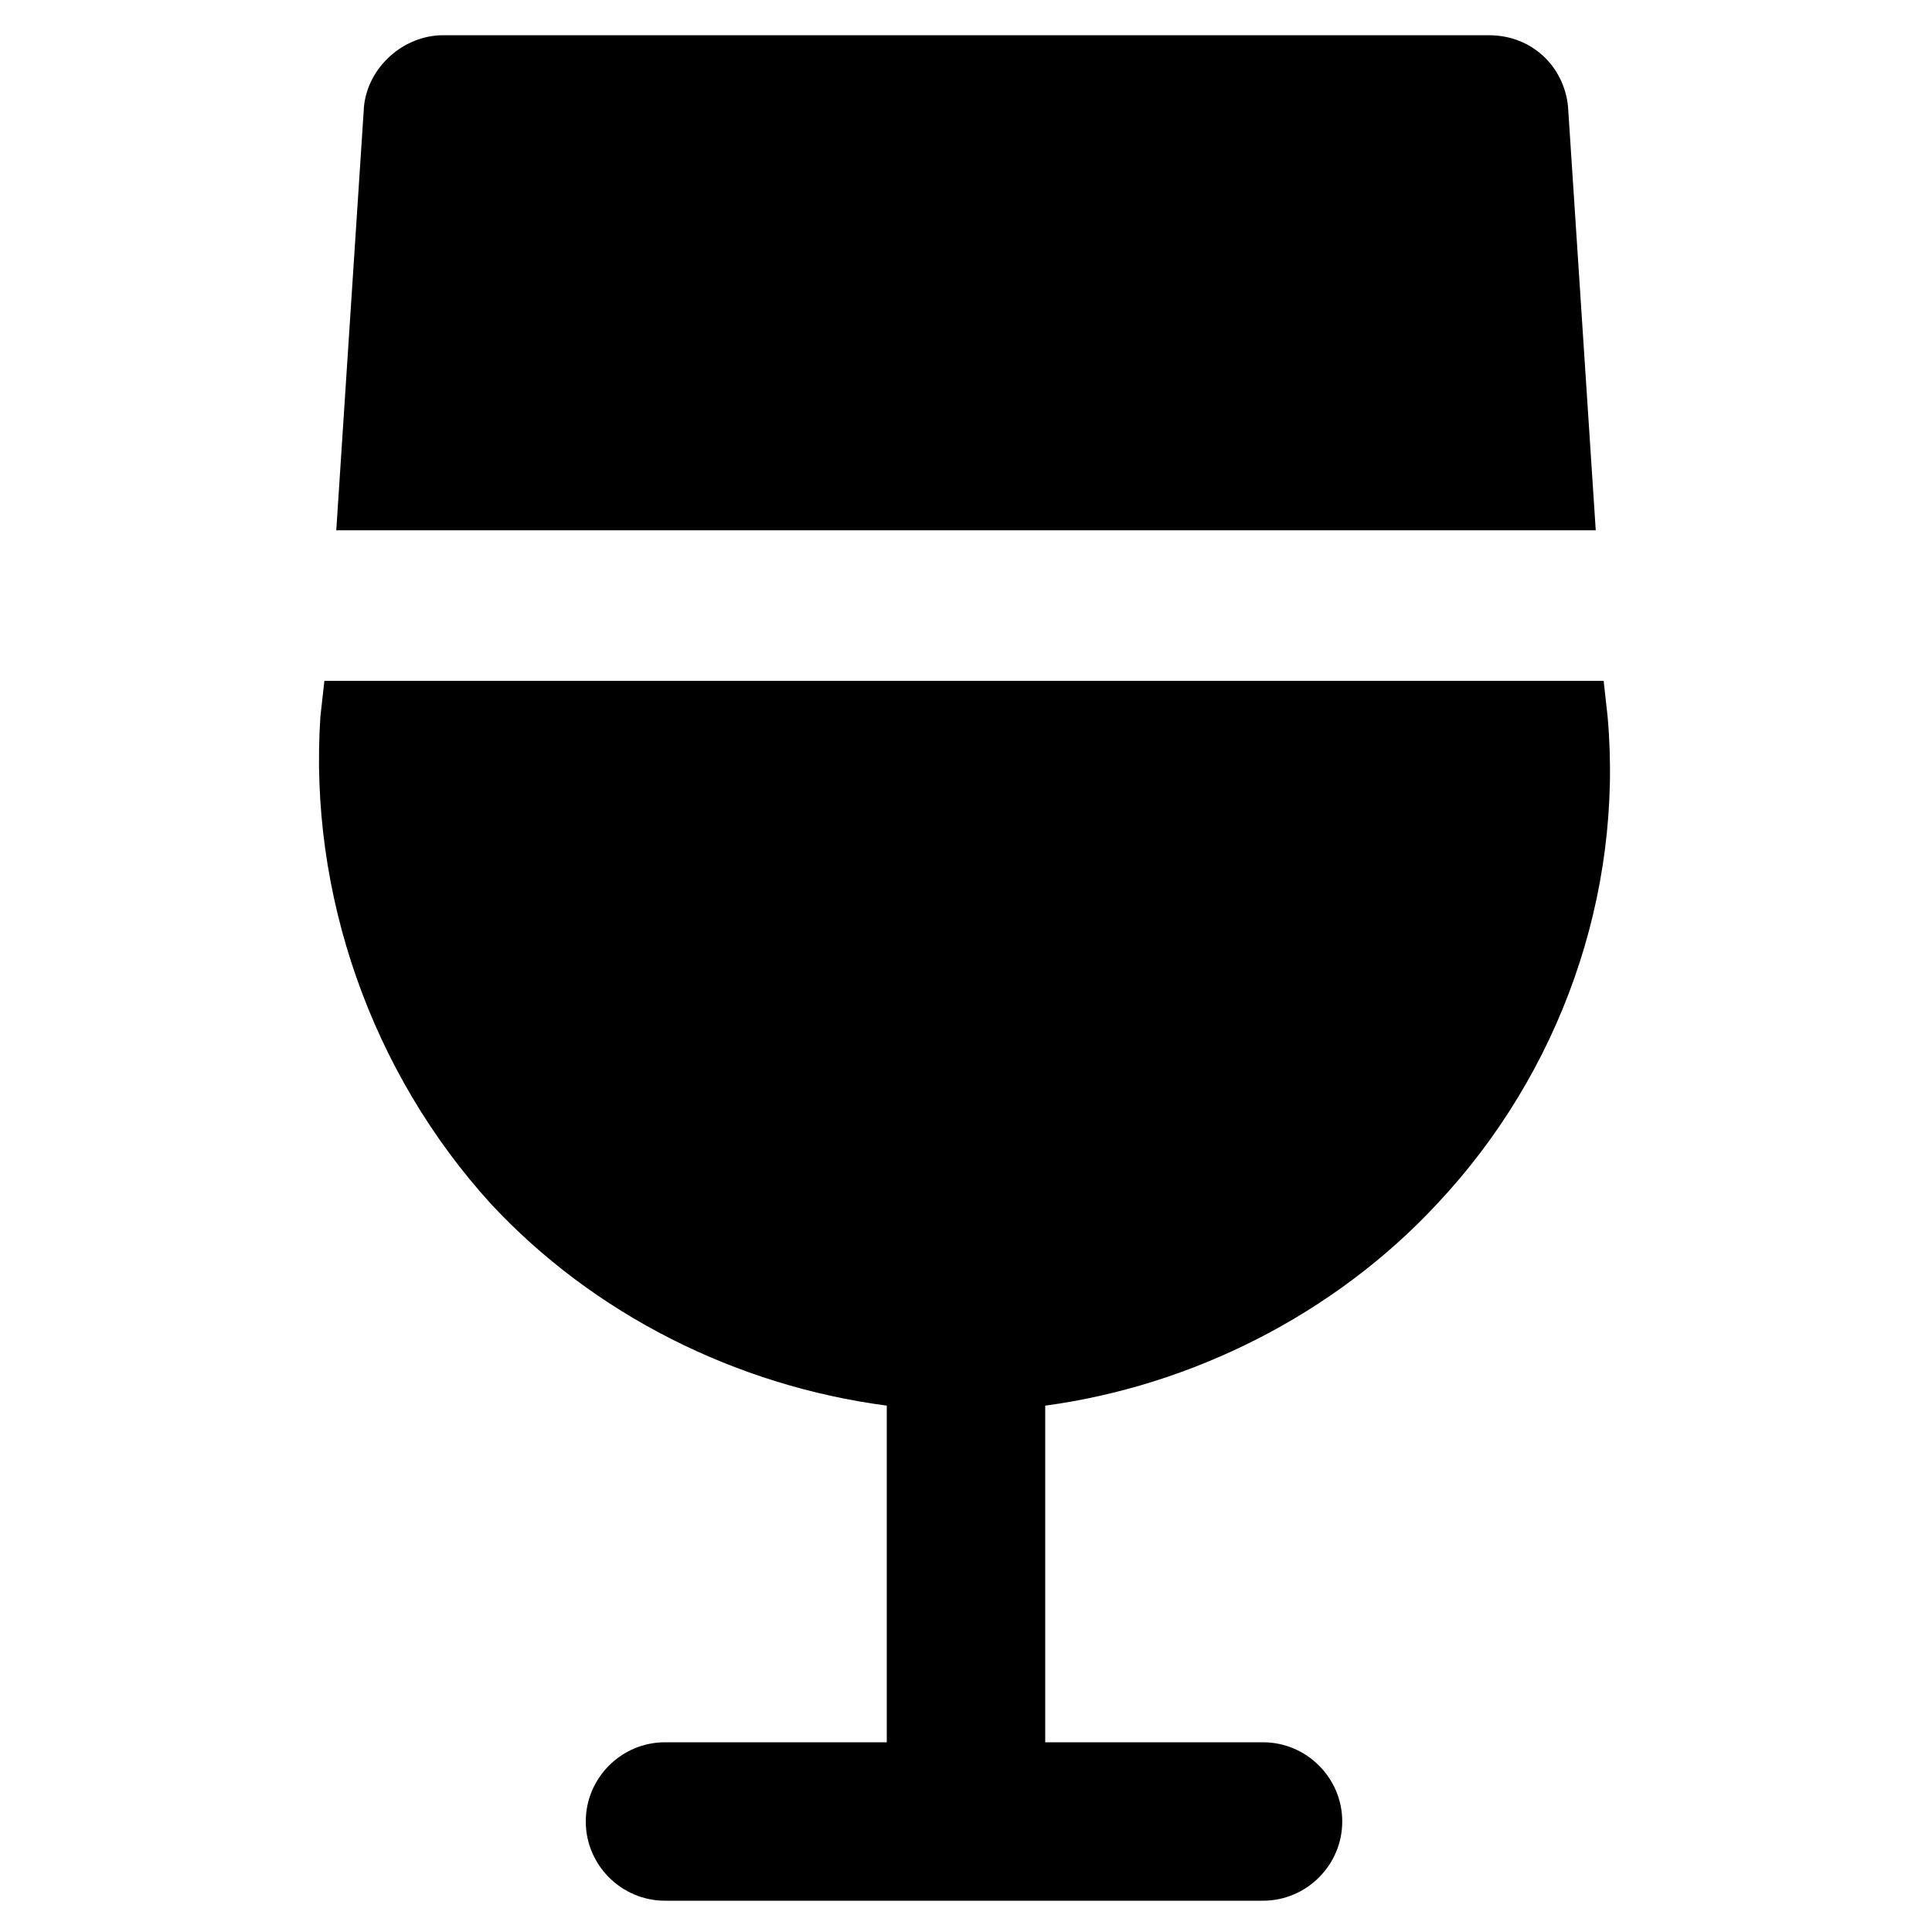
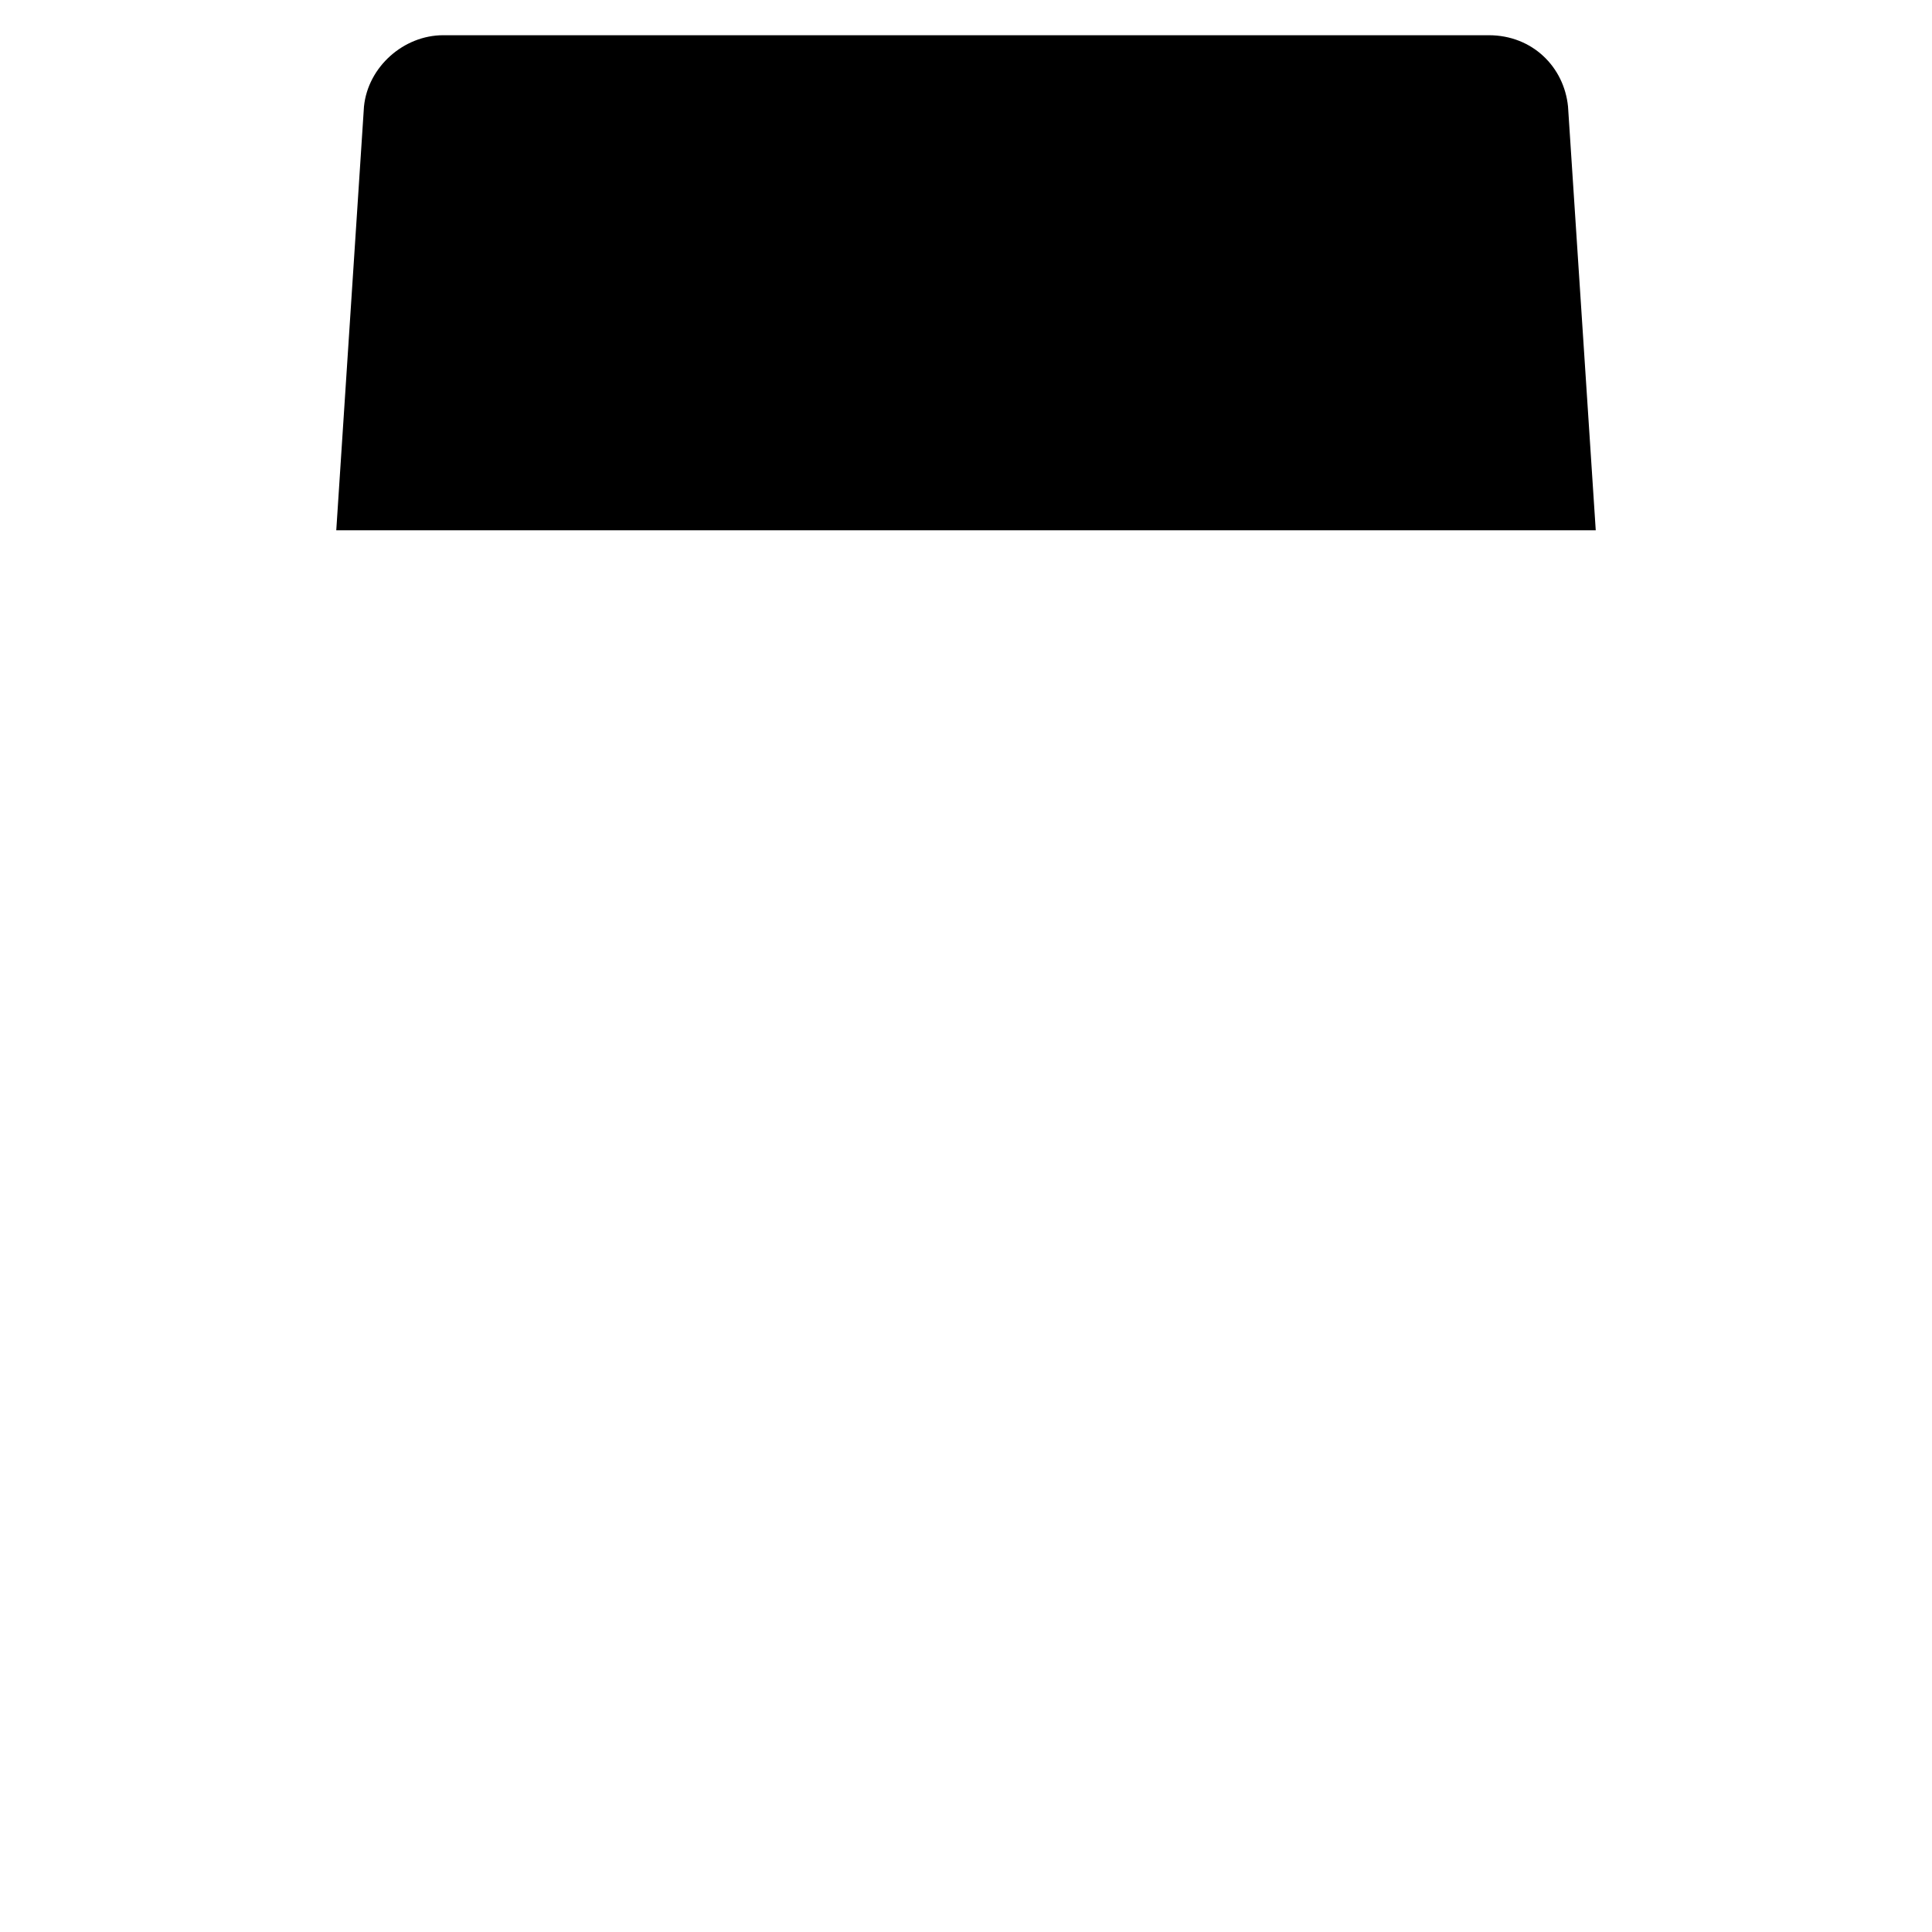
<svg xmlns="http://www.w3.org/2000/svg" fill="#000000" width="800px" height="800px" version="1.1" viewBox="144 144 512 512">
  <g>
    <path d="m566.89 284.54-7.348-112.31c-1.051-10.496-9.445-18.895-20.992-18.895h-277.1c-10.496 0-19.941 8.398-20.992 18.895l-7.344 112.31z" />
-     <path d="m524.9 462.98c32.539-34.637 49.332-81.867 45.133-129.1l-1.051-9.445-339.02-0.004-1.051 9.445c-3.148 47.23 13.645 94.465 45.133 129.1 27.289 29.391 65.074 48.281 104.96 53.531v89.215h-58.777c-11.547 0-20.992 9.445-20.992 20.992 0 11.547 9.445 20.992 20.992 20.992h158.49c11.547 0 20.992-9.445 20.992-20.992 0-11.547-9.445-20.992-20.992-20.992l-57.723 0.004v-89.215c38.832-5.25 76.621-24.145 103.91-53.531z" />
  </g>
</svg>